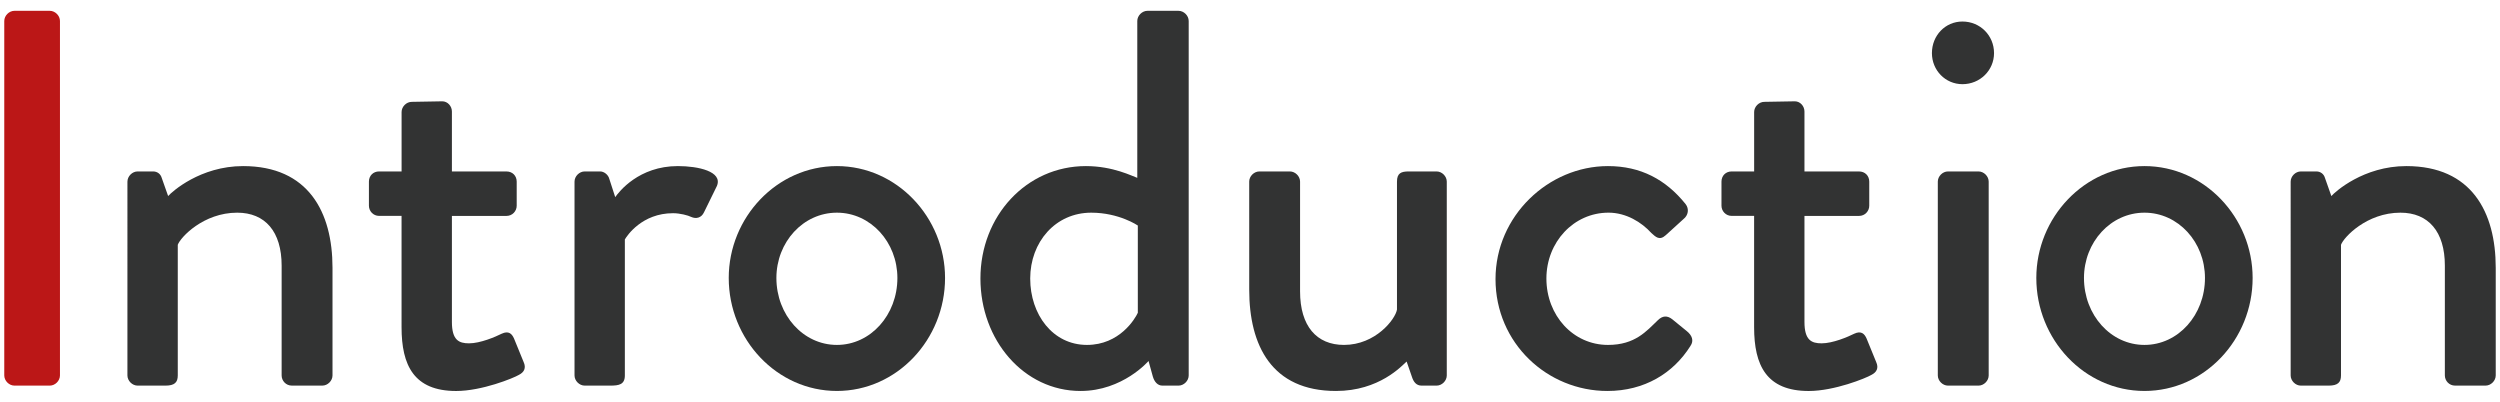
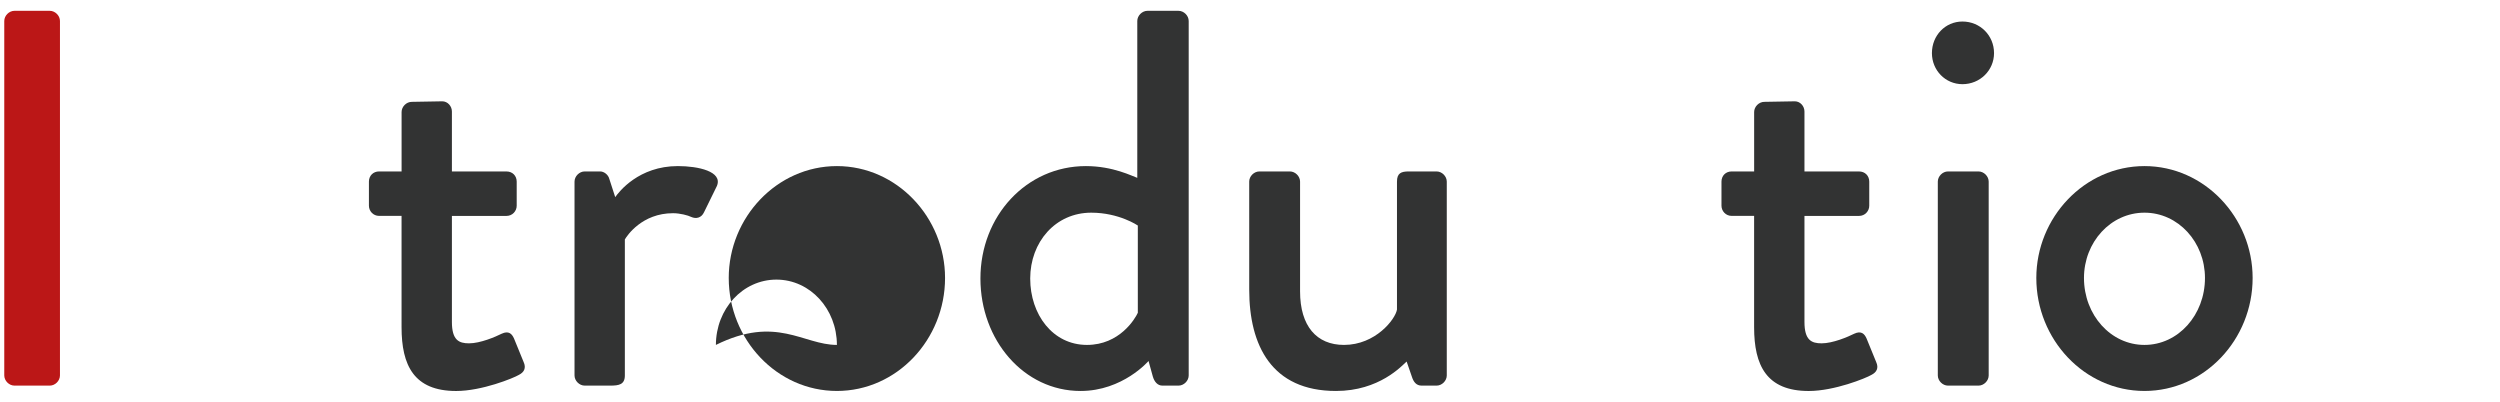
<svg xmlns="http://www.w3.org/2000/svg" version="1.1" id="レイヤー_1" x="0px" y="0px" viewBox="0 0 158.74 25.512" style="enable-background:new 0 0 158.74 25.512;" xml:space="preserve">
  <style type="text/css">
	.st0{fill:#BB1717;}
	.st1{fill:#323333;}
</style>
  <g>
    <path class="st0" d="M0.271,1.333c0-0.34,0.306-0.646,0.646-0.646h2.244c0.34,0,0.646,0.306,0.646,0.646v22.506   c0,0.34-0.306,0.646-0.646,0.646H0.917c-0.34,0-0.646-0.307-0.646-0.646V1.333z" />
-     <path class="st1" d="M8.092,11.532c0-0.34,0.306-0.646,0.646-0.646h0.986c0.271,0,0.476,0.17,0.544,0.407l0.408,1.156   c0.237-0.271,2.039-1.903,4.759-1.903c4.147,0,5.678,2.923,5.678,6.459v6.833c0,0.34-0.306,0.646-0.646,0.646h-1.938   c-0.374,0-0.646-0.307-0.646-0.646V16.87c0-2.176-1.054-3.366-2.822-3.366c-2.142,0-3.604,1.564-3.773,2.04v8.295   c0,0.442-0.204,0.646-0.781,0.646H8.737c-0.34,0-0.646-0.307-0.646-0.646V11.532z" />
    <path class="st1" d="M25.499,13.708h-1.428c-0.374,0-0.646-0.306-0.646-0.646v-1.53c0-0.374,0.272-0.646,0.646-0.646h1.428V7.113   c0-0.341,0.306-0.646,0.646-0.646l1.938-0.034c0.34,0,0.611,0.307,0.611,0.646v3.808h3.468c0.374,0,0.646,0.271,0.646,0.646v1.53   c0,0.34-0.272,0.646-0.646,0.646h-3.468v6.731c0,1.156,0.442,1.36,1.088,1.36c0.714,0,1.666-0.408,2.074-0.612   c0.441-0.204,0.646,0,0.782,0.306l0.611,1.496c0.17,0.374,0.034,0.646-0.306,0.815c-0.34,0.204-2.346,1.021-3.978,1.021   c-2.686,0-3.468-1.632-3.468-4.046V13.708z" />
    <path class="st1" d="M36.48,11.532c0-0.34,0.306-0.646,0.646-0.646h0.986c0.237,0,0.51,0.204,0.578,0.476l0.374,1.156   c0.237-0.34,1.495-1.972,3.978-1.972c1.292,0,2.855,0.34,2.481,1.258l-0.816,1.665c-0.17,0.374-0.51,0.442-0.815,0.307   c-0.204-0.103-0.714-0.238-1.156-0.238c-1.972,0-2.924,1.428-3.06,1.666v8.635c0,0.578-0.374,0.646-0.918,0.646h-1.632   c-0.34,0-0.646-0.307-0.646-0.646V11.532z" />
-     <path class="st1" d="M53.14,10.546c3.808,0,6.867,3.264,6.867,7.104c0,3.91-3.06,7.174-6.867,7.174s-6.868-3.264-6.868-7.174   C46.271,13.81,49.332,10.546,53.14,10.546z M53.14,21.901c2.142,0,3.841-1.904,3.841-4.25c0-2.277-1.699-4.147-3.841-4.147   c-2.143,0-3.842,1.87-3.842,4.147C49.298,19.997,50.997,21.901,53.14,21.901z" />
+     <path class="st1" d="M53.14,10.546c3.808,0,6.867,3.264,6.867,7.104c0,3.91-3.06,7.174-6.867,7.174s-6.868-3.264-6.868-7.174   C46.271,13.81,49.332,10.546,53.14,10.546z M53.14,21.901c0-2.277-1.699-4.147-3.841-4.147   c-2.143,0-3.842,1.87-3.842,4.147C49.298,19.997,50.997,21.901,53.14,21.901z" />
    <path class="st1" d="M68.949,10.546c1.734,0,2.958,0.646,3.264,0.747V1.333c0-0.34,0.307-0.646,0.646-0.646h1.972   c0.34,0,0.646,0.306,0.646,0.646v22.506c0,0.34-0.306,0.646-0.646,0.646h-1.021c-0.306,0-0.51-0.238-0.611-0.578l-0.272-0.986   c0,0-1.632,1.904-4.317,1.904c-3.604,0-6.357-3.229-6.357-7.14C62.252,13.708,65.176,10.546,68.949,10.546z M69.018,21.901   c2.074,0,3.06-1.666,3.229-2.04V14.32c0,0-1.189-0.816-2.958-0.816c-2.277,0-3.875,1.87-3.875,4.182   C65.414,19.963,66.842,21.901,69.018,21.901z" />
    <path class="st1" d="M79.319,11.532c0-0.34,0.306-0.646,0.646-0.646h1.938c0.34,0,0.646,0.306,0.646,0.646v6.97   c0,2.21,1.054,3.399,2.788,3.399c2.006,0,3.264-1.632,3.365-2.244v-8.125c0-0.544,0.272-0.646,0.748-0.646h1.768   c0.34,0,0.646,0.306,0.646,0.646v12.307c0,0.34-0.307,0.646-0.646,0.646h-0.951c-0.341,0-0.511-0.238-0.612-0.544l-0.34-0.986   c-0.307,0.272-1.734,1.87-4.487,1.87c-4.08,0-5.508-2.89-5.508-6.426V11.532z" />
-     <path class="st1" d="M102.099,10.546c2.074,0,3.672,0.85,4.93,2.413c0.238,0.307,0.17,0.714-0.136,0.952l-1.122,1.02   c-0.408,0.374-0.646,0.103-0.918-0.136c-0.612-0.68-1.598-1.292-2.72-1.292c-2.21,0-3.943,1.87-3.943,4.182   c0,2.346,1.699,4.216,3.909,4.216c1.733,0,2.448-0.884,3.162-1.563c0.306-0.307,0.611-0.307,0.918-0.068l0.917,0.748   c0.341,0.271,0.477,0.611,0.238,0.952c-1.088,1.733-2.924,2.855-5.27,2.855c-3.808,0-7.105-3.025-7.105-7.105   C94.959,13.708,98.325,10.546,102.099,10.546z" />
    <path class="st1" d="M111.381,13.708h-1.428c-0.374,0-0.646-0.306-0.646-0.646v-1.53c0-0.374,0.272-0.646,0.646-0.646h1.428V7.113   c0-0.341,0.306-0.646,0.646-0.646l1.938-0.034c0.34,0,0.611,0.307,0.611,0.646v3.808h3.468c0.374,0,0.646,0.271,0.646,0.646v1.53   c0,0.34-0.272,0.646-0.646,0.646h-3.468v6.731c0,1.156,0.442,1.36,1.088,1.36c0.714,0,1.666-0.408,2.074-0.612   c0.441-0.204,0.646,0,0.782,0.306l0.611,1.496c0.17,0.374,0.034,0.646-0.306,0.815c-0.34,0.204-2.346,1.021-3.978,1.021   c-2.686,0-3.468-1.632-3.468-4.046V13.708z" />
    <path class="st1" d="M122.669,3.373c0-1.122,0.85-2.006,1.938-2.006c1.122,0,2.006,0.884,2.006,2.006   c0,1.088-0.884,1.972-2.006,1.972C123.519,5.344,122.669,4.46,122.669,3.373z M123.043,11.532c0-0.34,0.306-0.646,0.646-0.646   h1.938c0.34,0,0.646,0.306,0.646,0.646v12.307c0,0.34-0.306,0.646-0.646,0.646h-1.938c-0.34,0-0.646-0.307-0.646-0.646V11.532z" />
    <path class="st1" d="M136.166,10.546c3.808,0,6.867,3.264,6.867,7.104c0,3.91-3.06,7.174-6.867,7.174s-6.868-3.264-6.868-7.174   C129.298,13.81,132.358,10.546,136.166,10.546z M136.166,21.901c2.142,0,3.841-1.904,3.841-4.25c0-2.277-1.699-4.147-3.841-4.147   c-2.143,0-3.842,1.87-3.842,4.147C132.324,19.997,134.023,21.901,136.166,21.901z" />
-     <path class="st1" d="M145.448,11.532c0-0.34,0.306-0.646,0.646-0.646h0.986c0.271,0,0.476,0.17,0.544,0.407l0.408,1.156   c0.237-0.271,2.039-1.903,4.759-1.903c4.147,0,5.678,2.923,5.678,6.459v6.833c0,0.34-0.306,0.646-0.646,0.646h-1.938   c-0.374,0-0.646-0.307-0.646-0.646V16.87c0-2.176-1.054-3.366-2.822-3.366c-2.142,0-3.604,1.564-3.773,2.04v8.295   c0,0.442-0.204,0.646-0.782,0.646h-1.768c-0.34,0-0.646-0.307-0.646-0.646V11.532z" />
  </g>
</svg>